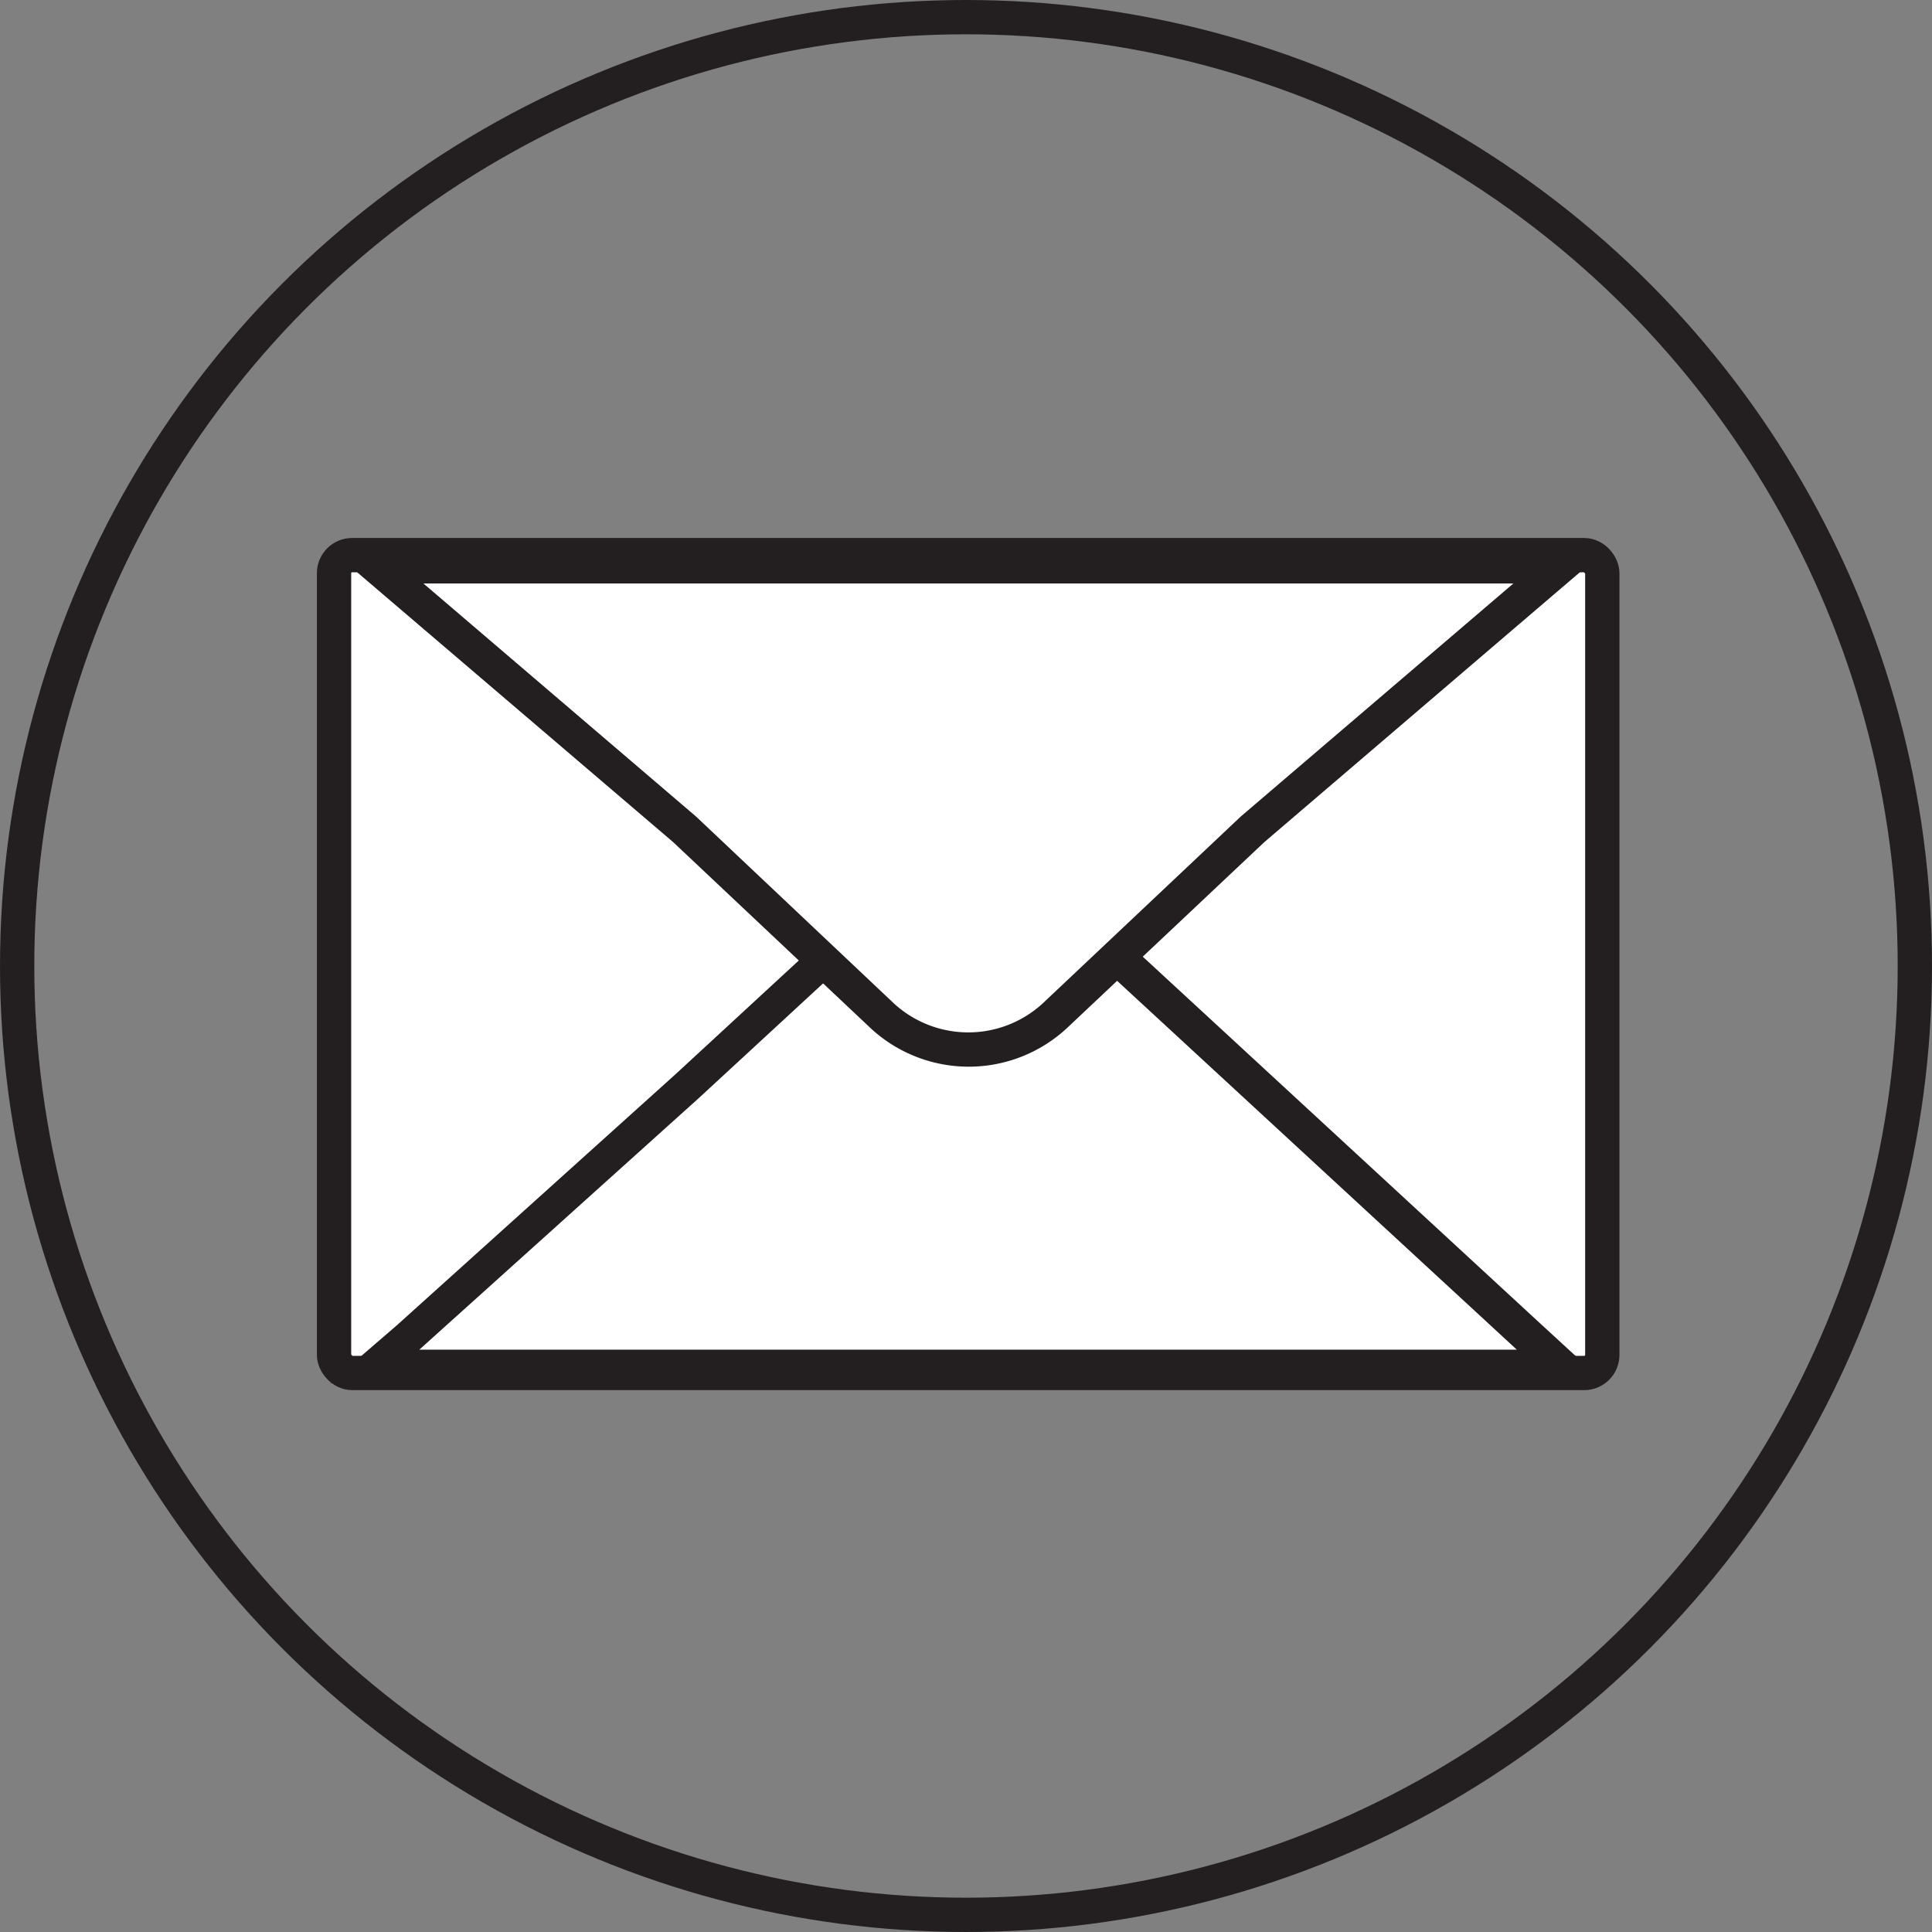
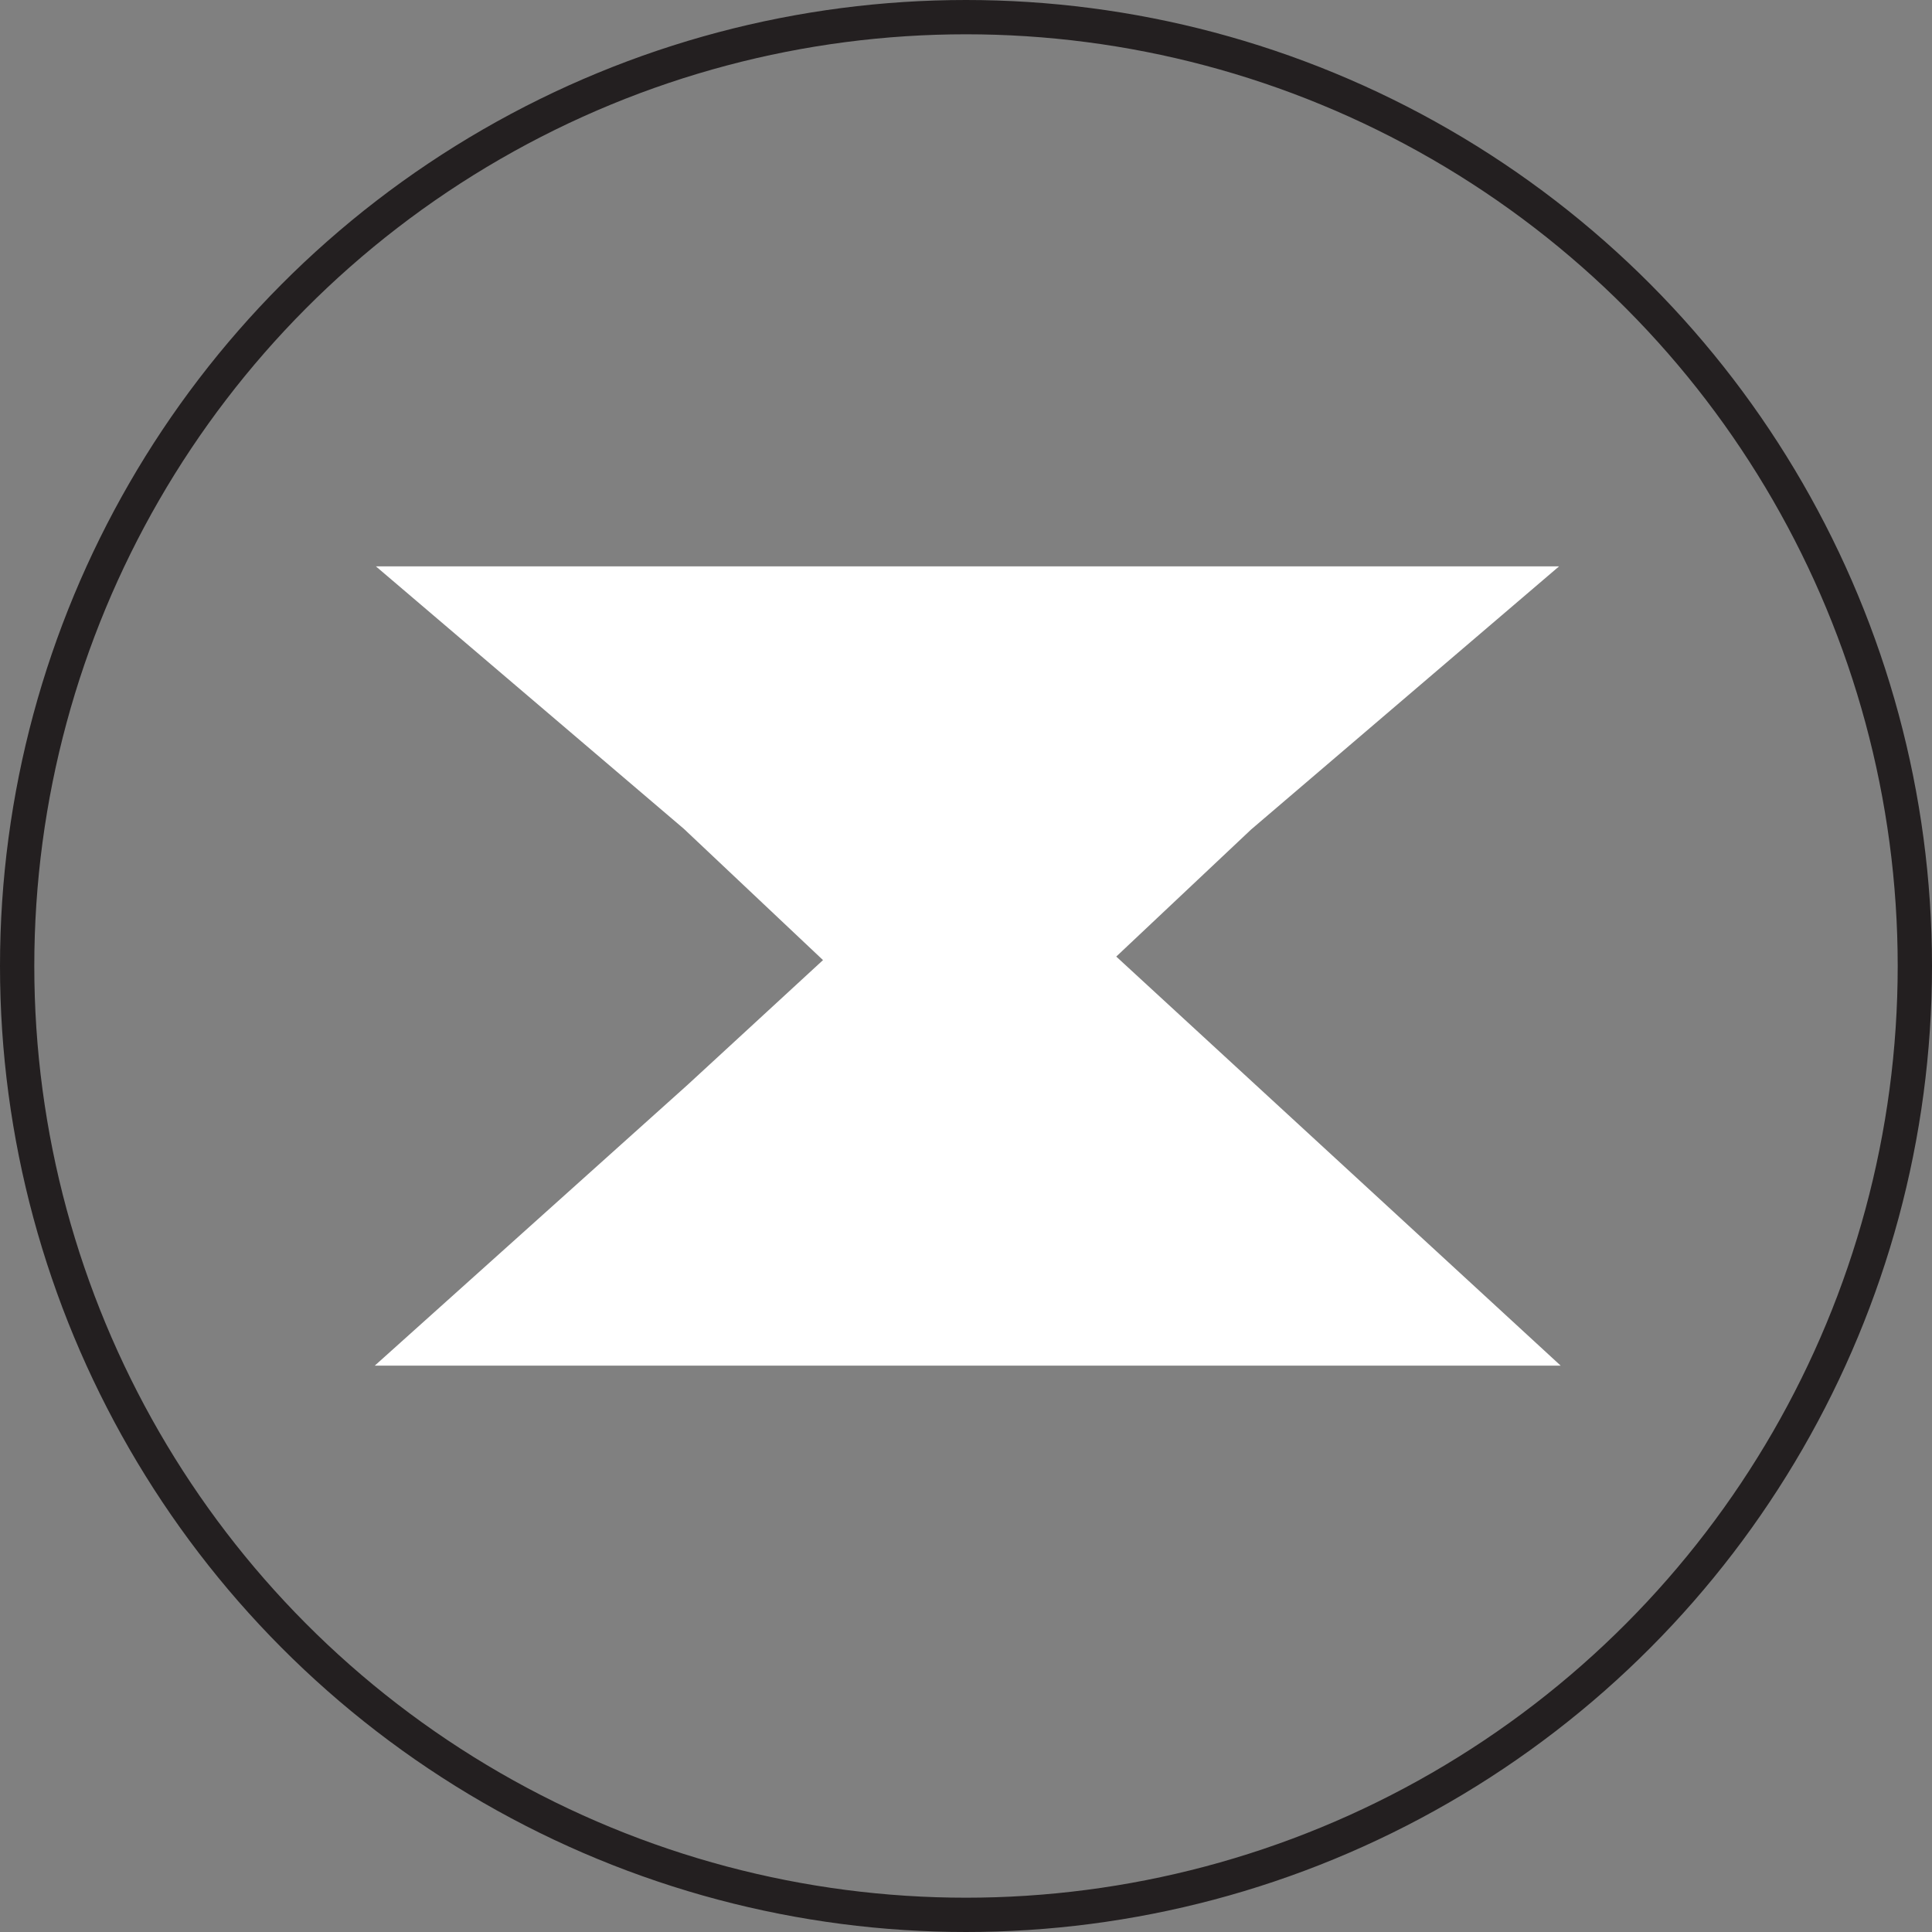
<svg xmlns="http://www.w3.org/2000/svg" id="Layer_1" data-name="Layer 1" viewBox="0 0 84.5 84.5">
  <rect x="0" y="0" width="84.5" height="84.5" fill="#808080" stroke="none" />
  <defs>
    <style>.cls-1{fill:none;}.cls-1,.cls-2{stroke:#231f20;stroke-miterlimit:10;stroke-width:1.5px;}.cls-2,.cls-3{fill:#fff;}.cls-4{fill:#231f20;}</style>
  </defs>
  <title>cs-icon6</title>
  <circle class="cls-1" cx="42.25" cy="42.25" r="41.5" />
-   <rect class="cls-2" x="14.61" y="24.28" width="55.47" height="35.77" rx="0.79" ry="0.79" />
  <polygon class="cls-3" points="16.39 59.73 30.07 47.45 42.49 36.01 68.26 59.73 16.39 59.73" />
-   <path class="cls-4" d="M307.06,390.66l11.92,11,11.92,11h-48l12.22-11,11.92-11m0-2-1,.94-11.92,11-12.21,11L279,414.11h55.75l-2.83-2.6-11.92-11-11.92-11-1-.94h0Z" transform="translate(-264.56 -353.63)" />
  <path class="cls-3" d="M306.9,399.53a5.45,5.45,0,0,1-3.76-1.47l-8.67-8.18L281,378.4h51.75l-13.47,11.51-8.65,8.15A5.46,5.46,0,0,1,306.9,399.53Z" transform="translate(-264.56 -353.63)" />
-   <path class="cls-4" d="M330.75,379.15l-11.92,10.19-8.67,8.18a4.81,4.81,0,0,1-6.5,0L295,389.34l-11.92-10.19h47.69m4.06-1.5H279l3.09,2.64L294,390.46l8.65,8.15a6.31,6.31,0,0,0,8.56,0l8.65-8.15,11.89-10.17,3.09-2.64h0Z" transform="translate(-264.56 -353.63)" />
</svg>